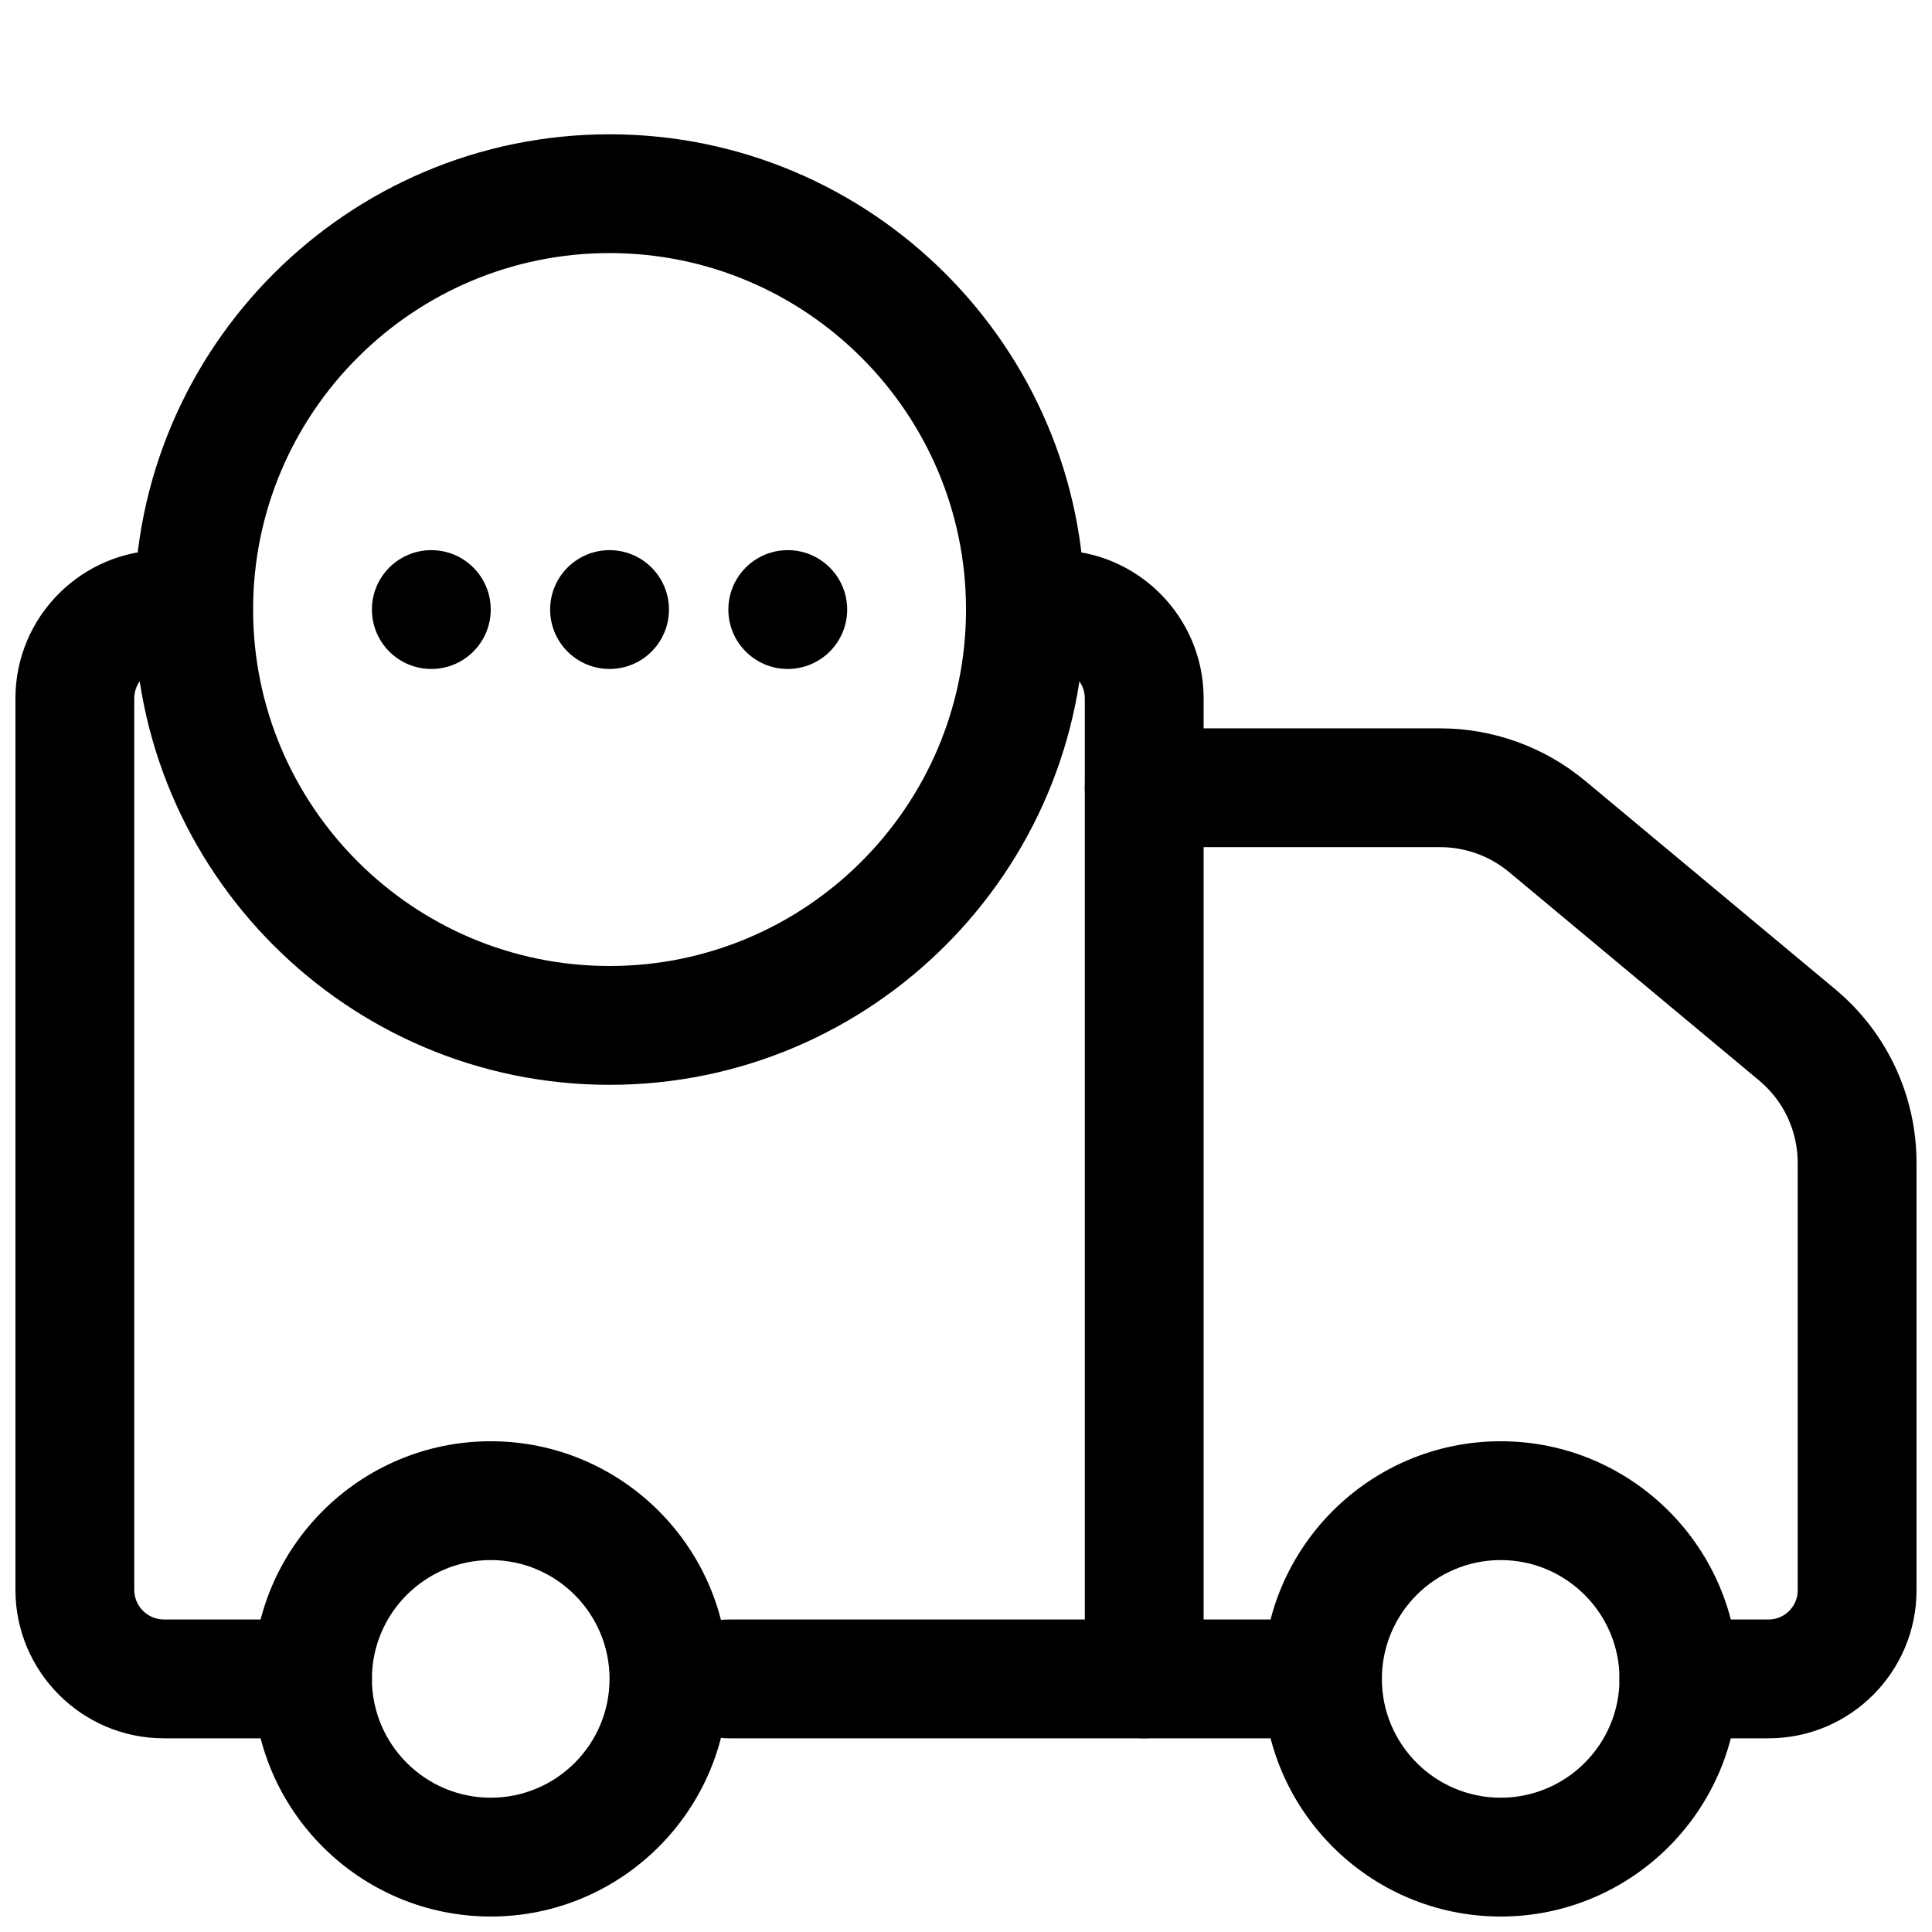
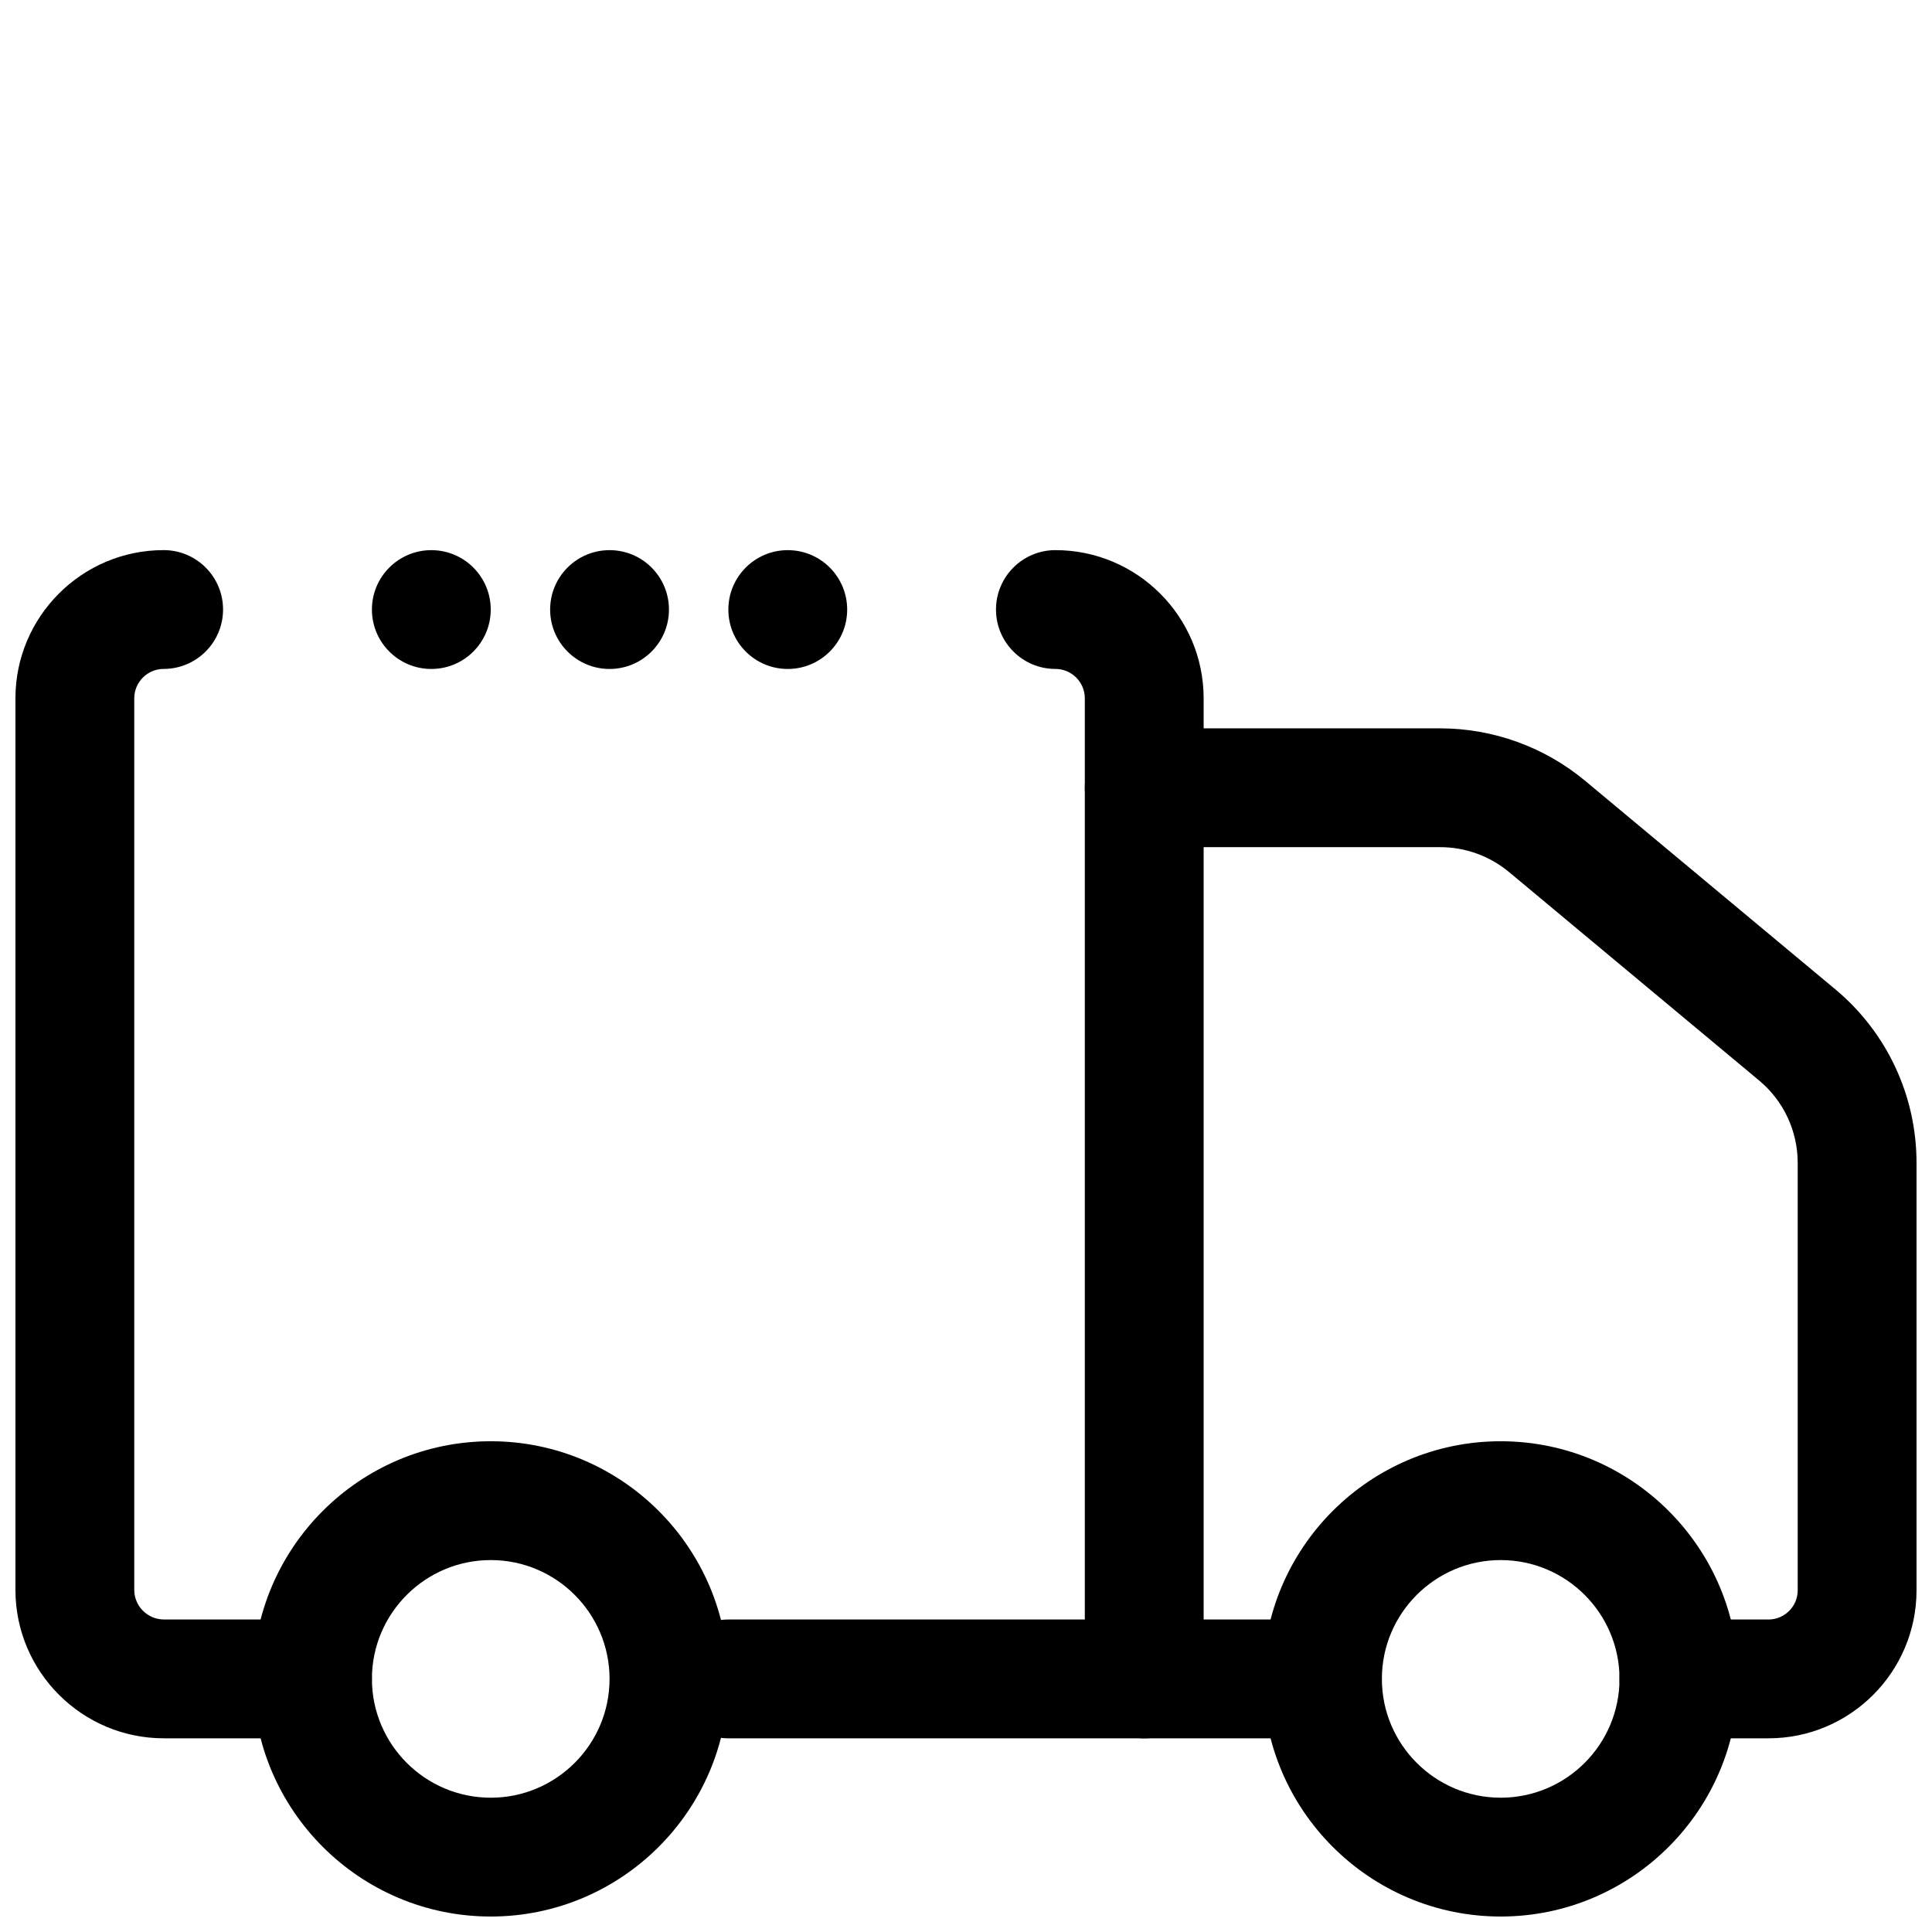
<svg xmlns="http://www.w3.org/2000/svg" width="800px" height="800px" version="1.1" viewBox="144 144 512 512">
  <defs>
    <clipPath id="d">
      <path d="m211 525h127v126.9h-127z" />
    </clipPath>
    <clipPath id="c">
      <path d="m478 525h127v126.9h-127z" />
    </clipPath>
    <clipPath id="b">
      <path d="m148.09 289h94.906v316h-94.906z" />
    </clipPath>
    <clipPath id="a">
      <path d="m431 337h220.9v268h-220.9z" />
    </clipPath>
  </defs>
  <path d="m274.05 305.54c0 8.695-7.051 15.742-15.746 15.742-8.695 0-15.742-7.047-15.742-15.742 0-8.695 7.047-15.746 15.742-15.746 8.695 0 15.746 7.051 15.746 15.746" />
  <path d="m368.51 305.54c0 8.695-7.051 15.742-15.746 15.742s-15.742-7.047-15.742-15.742c0-8.695 7.047-15.746 15.742-15.746s15.746 7.051 15.746 15.746" />
  <path d="m321.28 305.54c0 8.695-7.047 15.742-15.742 15.742-8.695 0-15.746-7.047-15.746-15.742 0-8.695 7.051-15.746 15.746-15.746 8.695 0 15.742 7.051 15.742 15.746" />
  <g clip-path="url(#d)">
    <path d="m274.05 651.9c-34.73 0-62.977-28.246-62.977-62.977s28.246-62.977 62.977-62.977 62.977 28.246 62.977 62.977c0 34.734-28.246 62.977-62.977 62.977zm0-94.465c-17.367 0-31.488 14.121-31.488 31.488 0 17.367 14.121 31.488 31.488 31.488s31.488-14.121 31.488-31.488c0-17.363-14.125-31.488-31.488-31.488z" />
  </g>
  <g clip-path="url(#c)">
    <path d="m541.7 651.9c-34.73 0-62.977-28.246-62.977-62.977s28.246-62.977 62.977-62.977c34.73 0 62.977 28.246 62.977 62.977 0 34.734-28.246 62.977-62.977 62.977zm0-94.465c-17.367 0-31.488 14.121-31.488 31.488 0 17.367 14.121 31.488 31.488 31.488 17.367 0 31.488-14.121 31.488-31.488 0-17.363-14.121-31.488-31.488-31.488z" />
  </g>
  <g clip-path="url(#b)">
    <path d="m226.81 604.67h-39.375c-21.695 0-39.344-17.648-39.344-39.344v-236.26c0-21.664 17.617-39.281 39.281-39.281 8.691 0 15.742 7.055 15.742 15.742 0 8.691-7.055 15.742-15.742 15.742-4.297 0.004-7.793 3.5-7.793 7.797v236.25c0 4.332 3.527 7.859 7.856 7.859h39.375c8.691 0 15.742 7.039 15.742 15.742 0.004 8.707-7.051 15.746-15.742 15.746z" />
  </g>
  <g clip-path="url(#a)">
    <path d="m612.68 604.67h-23.758c-8.707 0-15.742-7.039-15.742-15.742 0-8.707 7.039-15.742 15.742-15.742h23.758c4.254-0.004 7.731-3.484 7.731-7.734v-113.25c0-8.469-3.731-16.453-10.234-21.867l-66.266-55.23c-5.117-4.254-11.586-6.598-18.23-6.598h-78.453c-8.707 0-15.742-7.055-15.742-15.742 0-8.691 7.039-15.742 15.742-15.742h78.453c13.996 0 27.613 4.93 38.383 13.887l66.266 55.23c13.699 11.41 21.57 28.207 21.57 46.047v113.25c0 21.648-17.586 39.234-39.219 39.234z" />
  </g>
  <path d="m494.46 604.67h-157.44c-8.691 0-15.742-7.039-15.742-15.742 0-8.707 7.055-15.742 15.742-15.742h157.44c8.707 0 15.742 7.039 15.742 15.742 0 8.703-7.039 15.742-15.746 15.742z" />
-   <path d="m305.54 431.49c-69.445 0-125.95-56.504-125.95-125.95 0-69.445 56.504-125.95 125.95-125.95 69.445 0 125.95 56.504 125.95 125.95 0 69.445-56.508 125.95-125.95 125.95zm0-220.42c-52.098 0-94.465 42.367-94.465 94.465s42.367 94.465 94.465 94.465 94.465-42.367 94.465-94.465-42.367-94.465-94.465-94.465z" />
  <path d="m447.23 604.67c-8.707 0-15.742-7.039-15.742-15.742v-259.86c0-4.297-3.496-7.793-7.797-7.793-8.691 0-15.742-7.055-15.742-15.742 0-8.691 7.055-15.742 15.742-15.742 21.664-0.004 39.285 17.613 39.285 39.277v259.86c0 8.707-7.039 15.746-15.746 15.746z" />
</svg>